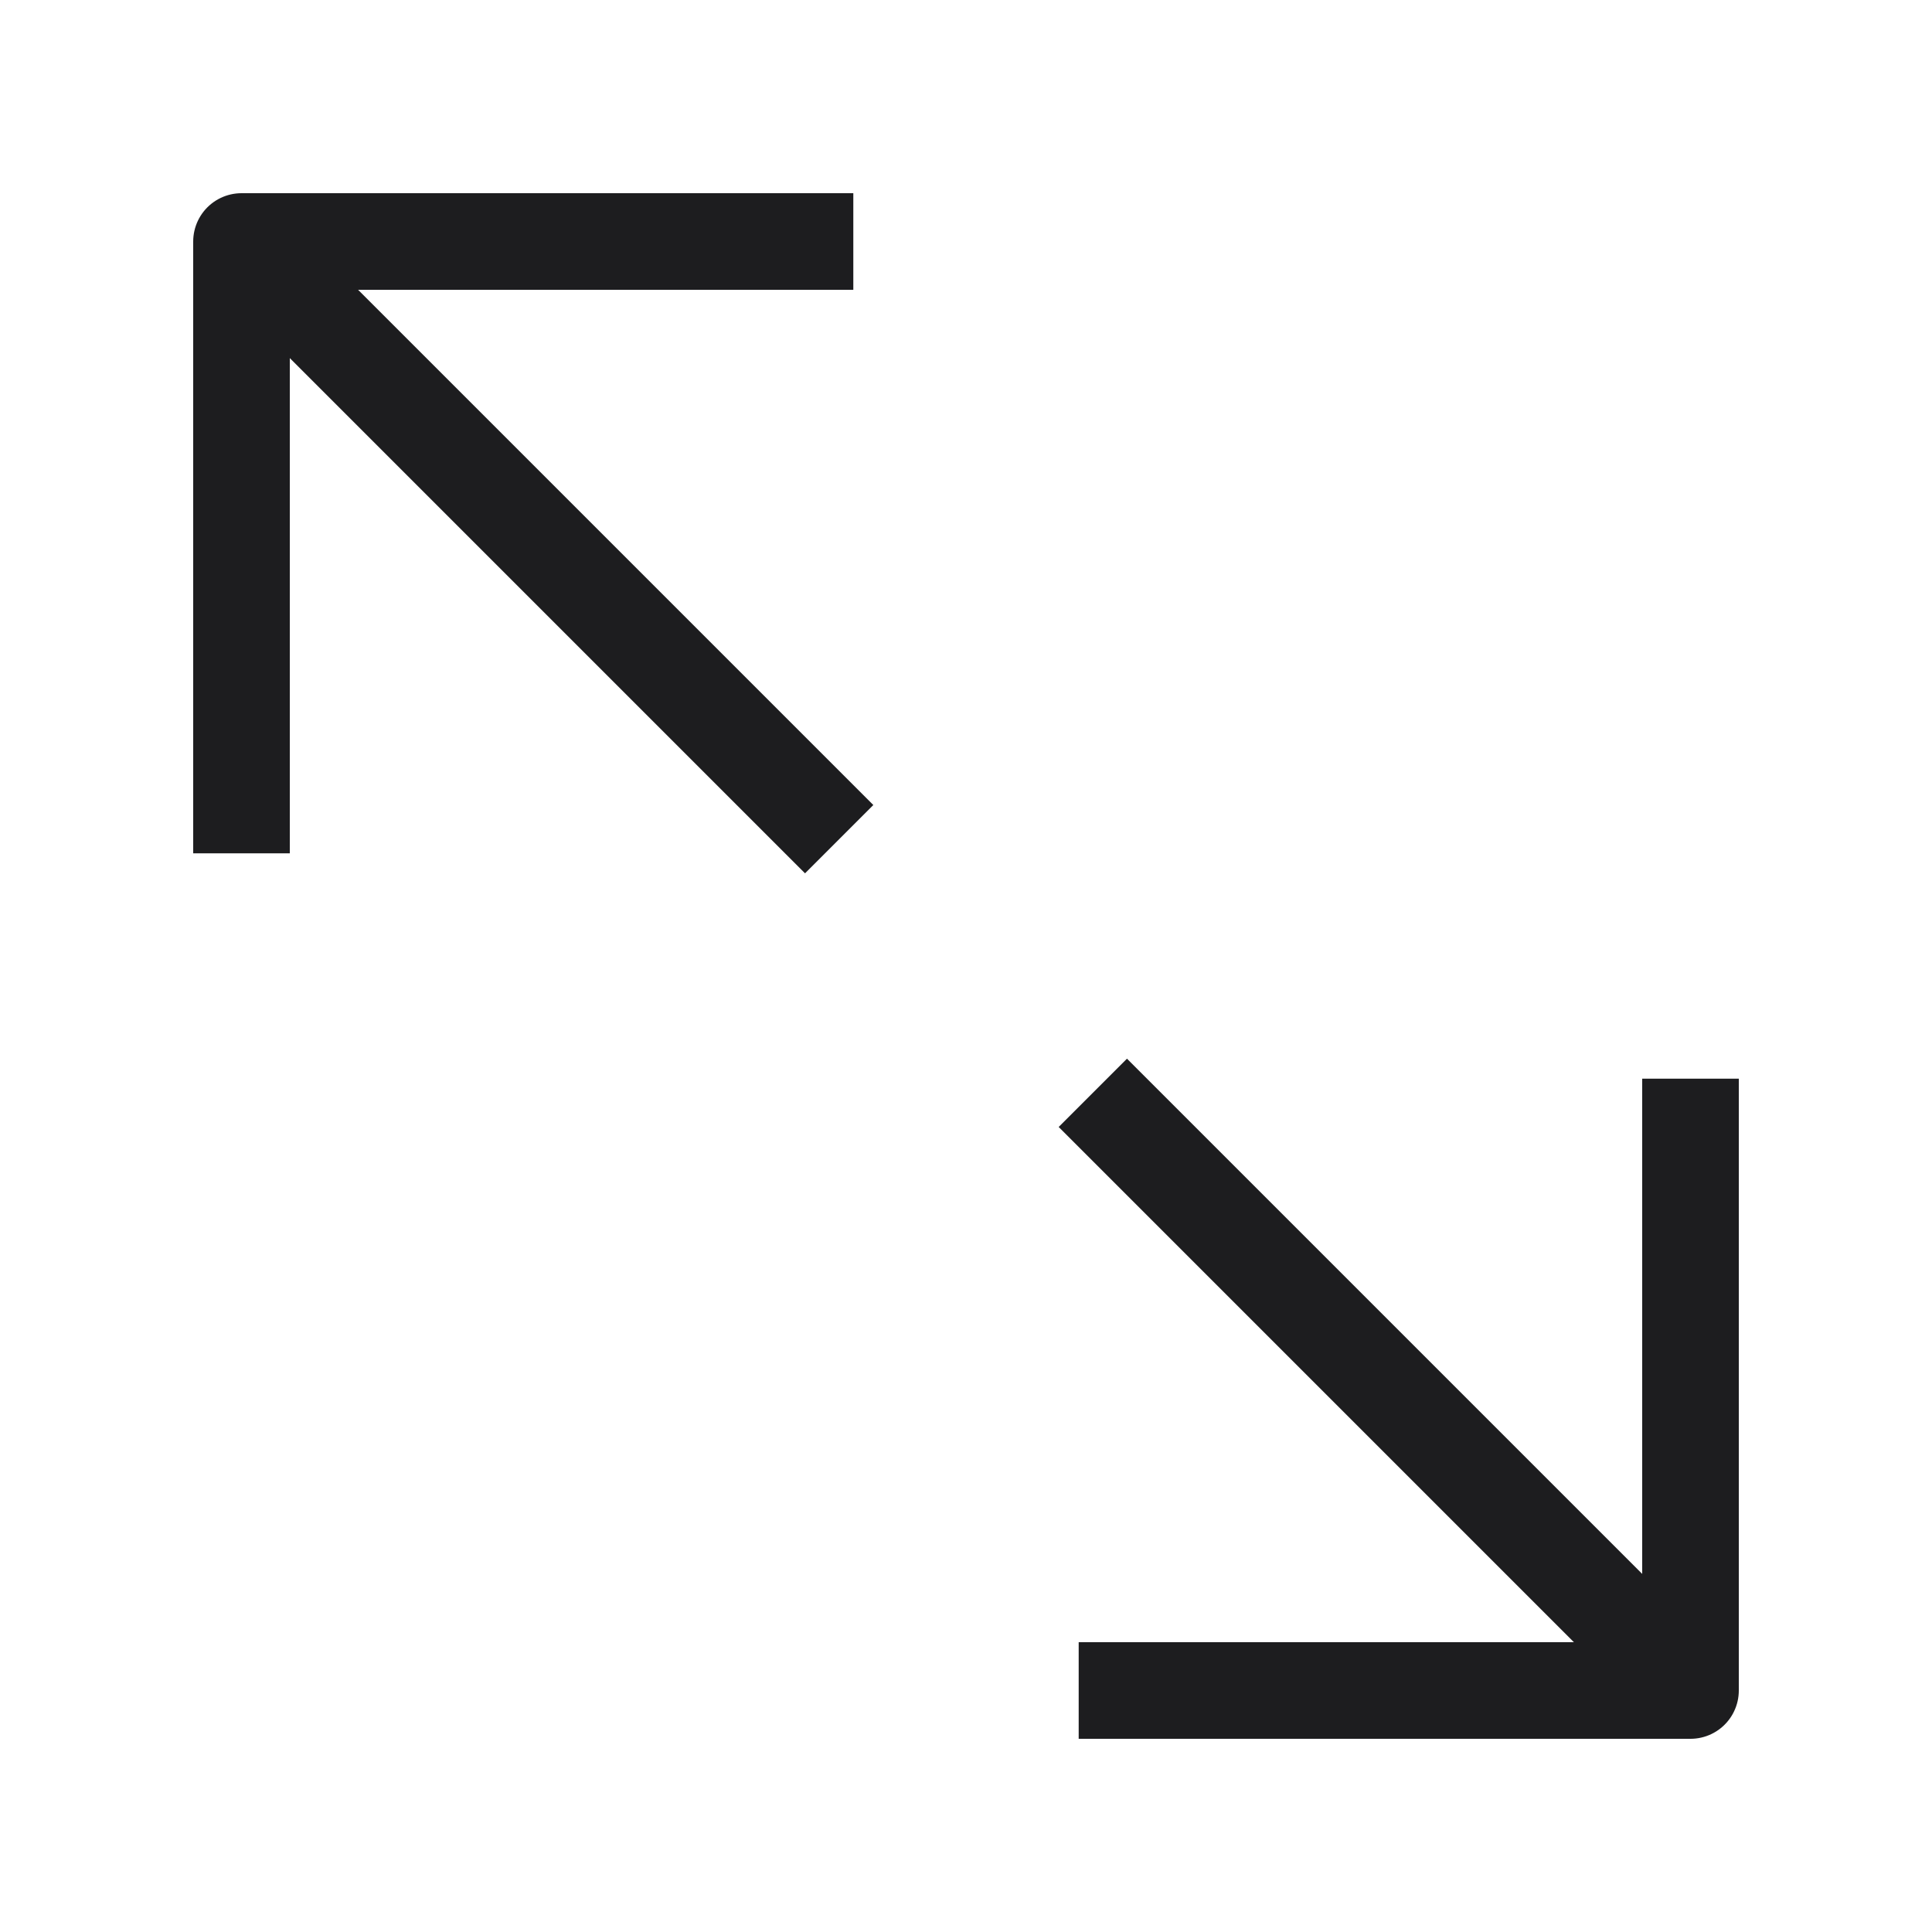
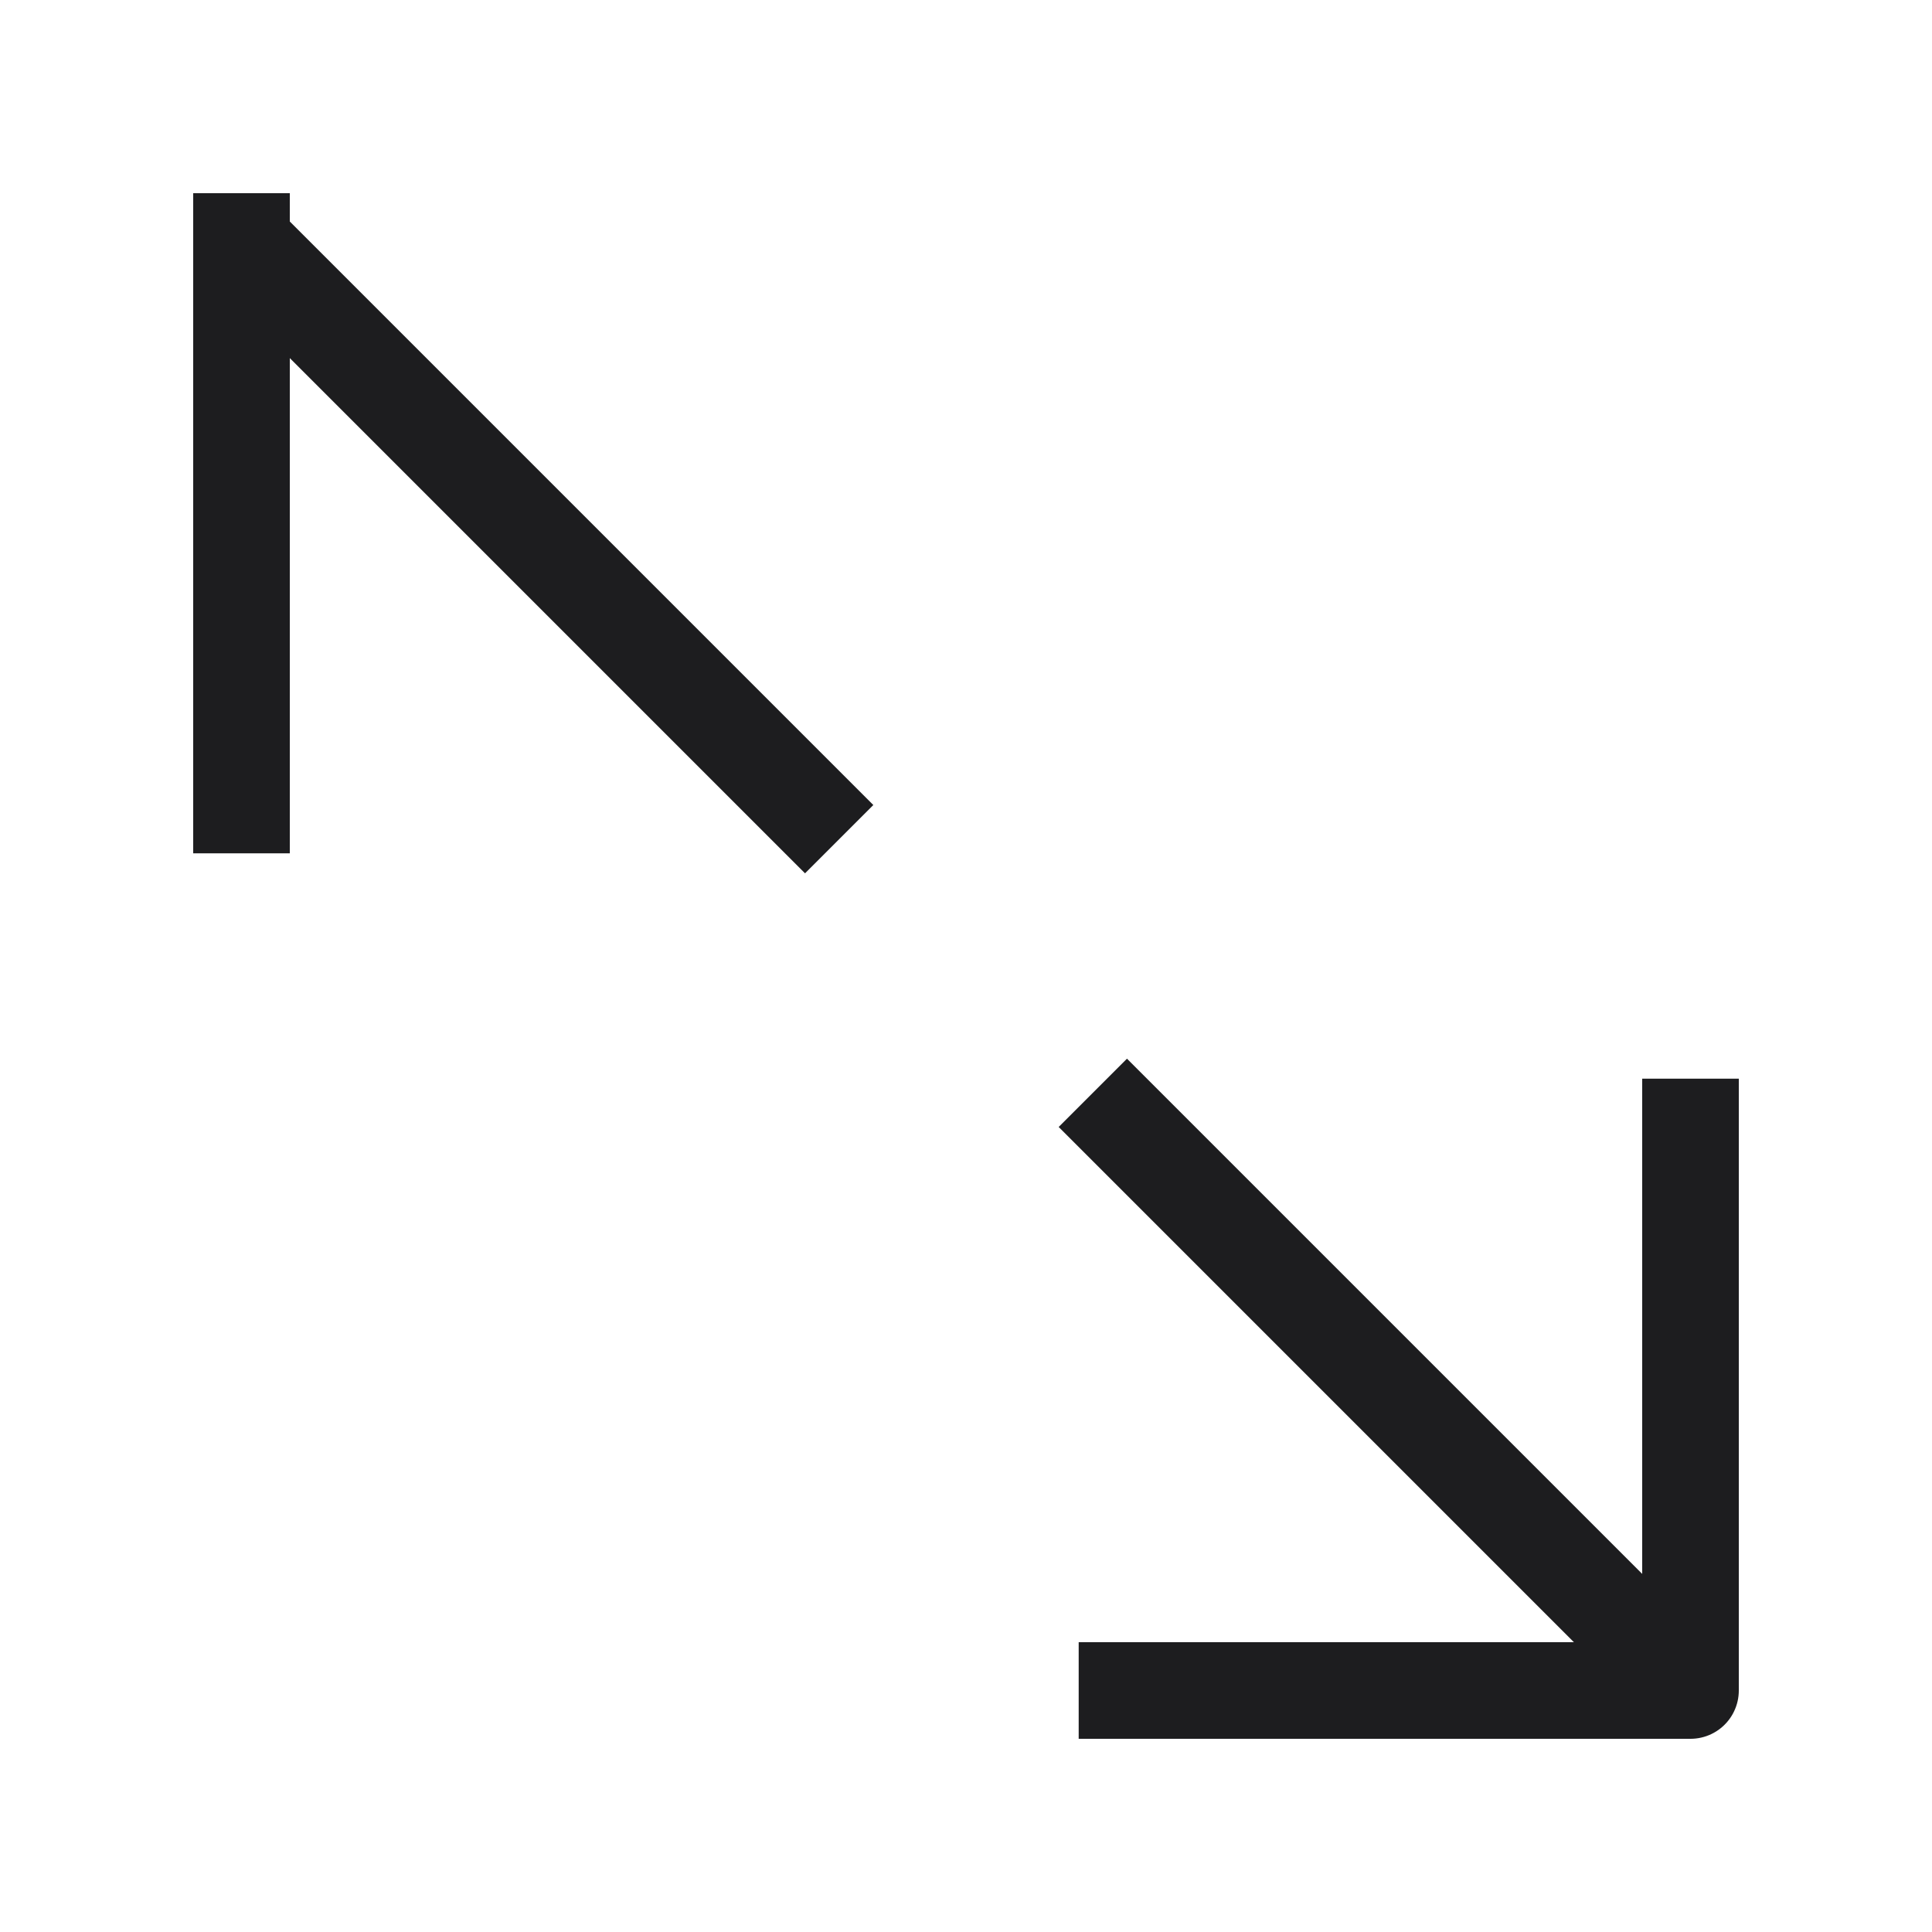
<svg xmlns="http://www.w3.org/2000/svg" width="40" height="40" viewBox="0 0 40 40" fill="none">
-   <path d="M5 16.667V5H16.667M35 23.333V35H23.333M16.667 16.667L5.972 5.972M23.333 23.333L34.028 34.028" stroke="#1D1D1F" stroke-width="2" stroke-linecap="square" stroke-linejoin="round" />
+   <path d="M5 16.667V5M35 23.333V35H23.333M16.667 16.667L5.972 5.972M23.333 23.333L34.028 34.028" stroke="#1D1D1F" stroke-width="2" stroke-linecap="square" stroke-linejoin="round" />
</svg>